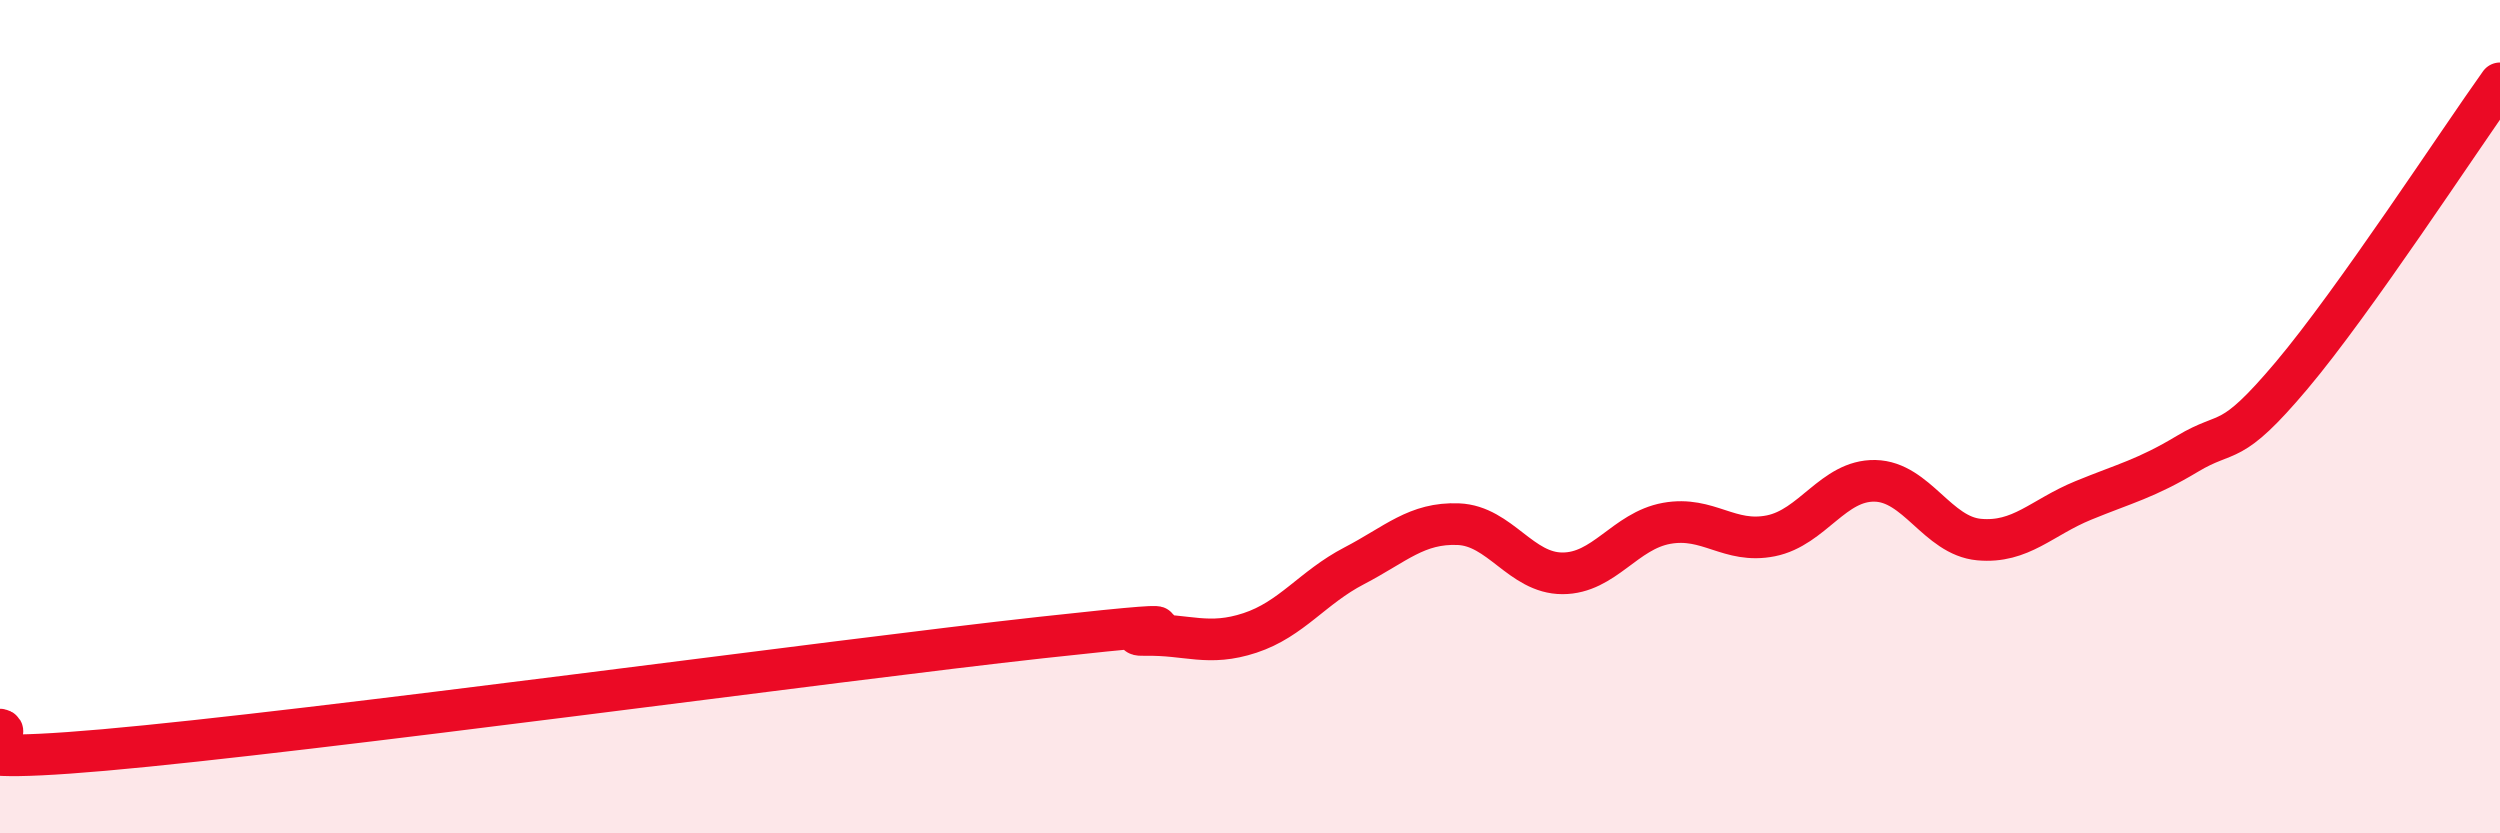
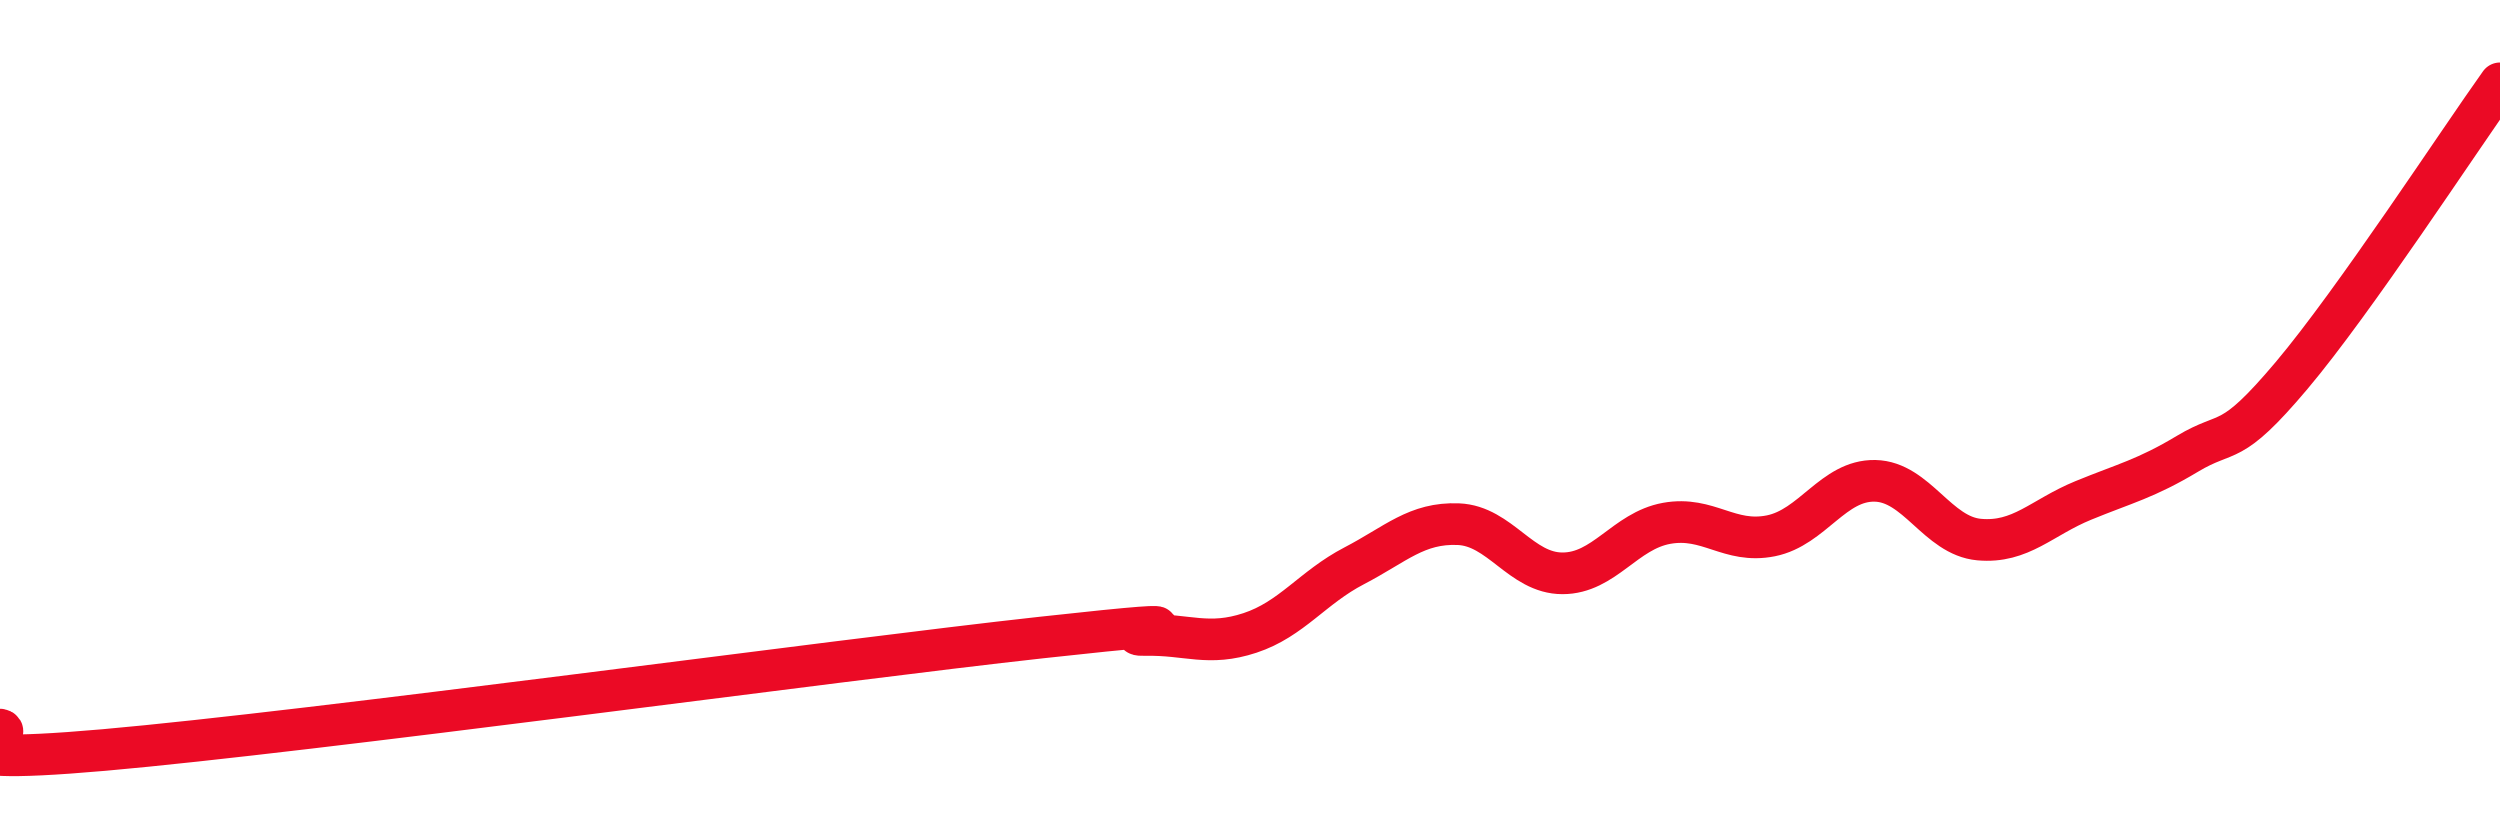
<svg xmlns="http://www.w3.org/2000/svg" width="60" height="20" viewBox="0 0 60 20">
-   <path d="M 0,17.51 C 0.5,17.61 -2.5,18.44 2.5,18 C 7.5,17.56 20,15.85 25,15.3 C 30,14.75 26.5,15.26 27.5,15.24 C 28.5,15.22 29,15.52 30,15.19 C 31,14.86 31.5,14.1 32.5,13.58 C 33.5,13.06 34,12.54 35,12.58 C 36,12.62 36.5,13.76 37.5,13.76 C 38.5,13.76 39,12.74 40,12.56 C 41,12.38 41.5,13.06 42.5,12.86 C 43.5,12.66 44,11.52 45,11.54 C 46,11.56 46.5,12.86 47.5,12.95 C 48.5,13.04 49,12.42 50,12.01 C 51,11.6 51.5,11.49 52.5,10.89 C 53.5,10.29 53.5,10.79 55,9.01 C 56.5,7.23 59,3.4 60,2L60 20L0 20Z" fill="#EB0A25" opacity="0.1" stroke-linecap="round" stroke-linejoin="round" />
  <path d="M 0,17.51 C 0.5,17.61 -2.5,18.44 2.5,18 C 7.5,17.56 20,15.85 25,15.3 C 30,14.75 26.5,15.26 27.5,15.24 C 28.5,15.22 29,15.52 30,15.19 C 31,14.86 31.5,14.1 32.5,13.58 C 33.5,13.06 34,12.54 35,12.58 C 36,12.62 36.5,13.76 37.5,13.76 C 38.5,13.76 39,12.74 40,12.56 C 41,12.38 41.5,13.06 42.5,12.86 C 43.5,12.66 44,11.52 45,11.54 C 46,11.56 46.5,12.86 47.5,12.95 C 48.5,13.04 49,12.42 50,12.01 C 51,11.6 51.5,11.49 52.5,10.89 C 53.5,10.29 53.5,10.79 55,9.01 C 56.5,7.23 59,3.4 60,2" stroke="#EB0A25" stroke-width="1" fill="none" stroke-linecap="round" stroke-linejoin="round" />
</svg>